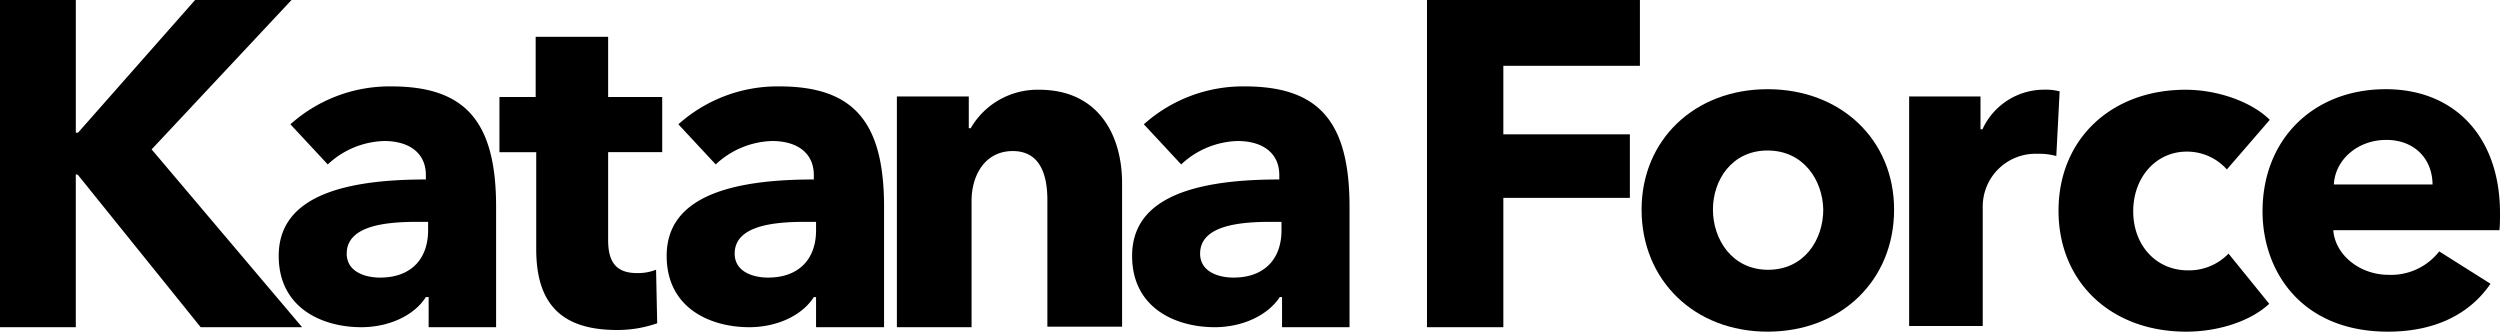
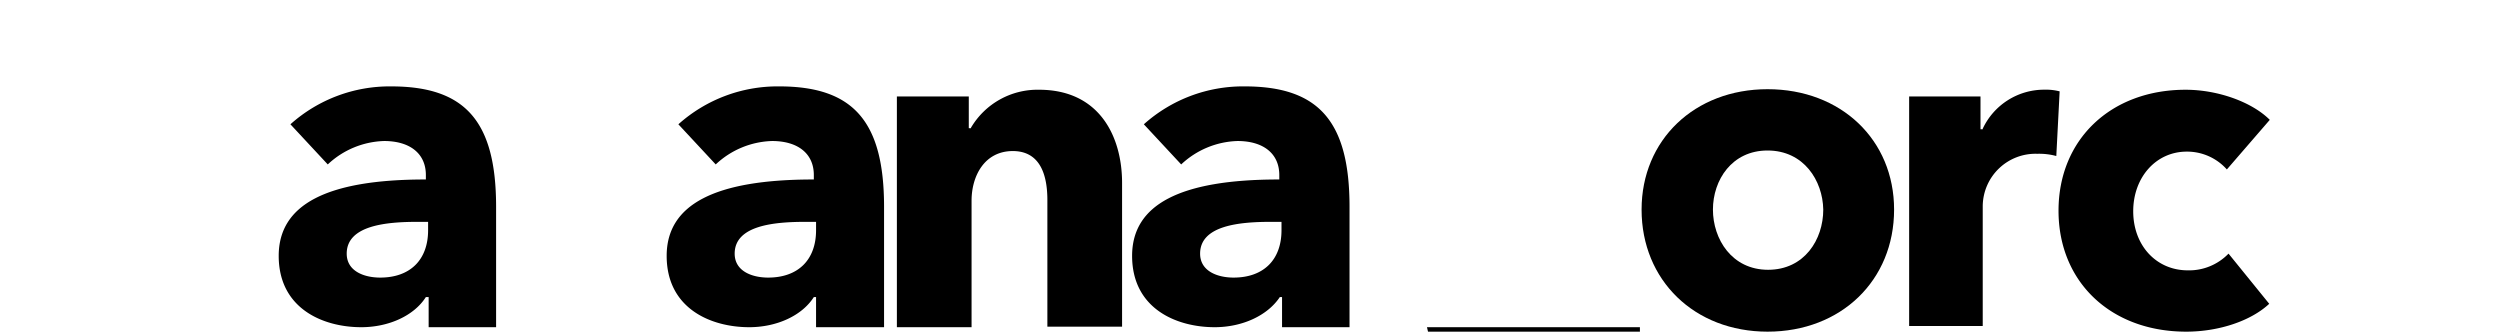
<svg xmlns="http://www.w3.org/2000/svg" width="426" height="56.515" viewBox="0 0 426 56.515">
  <g id="katana-force_logo_black" transform="translate(-25.6 -145)">
-     <path id="パス_2191" data-name="パス 2191" d="M59.794,200.755l-20.9-25.93-.19-.095h-.19v26.025H25.6V145H38.518v22.606h.38L58.844,145H75.276L51.435,170.456l25.645,30.3Z" transform="translate(0 0)" />
    <path id="パス_2192" data-name="パス 2192" d="M89.658,201.533c-6.459,0-14.058-3.134-14.058-12.158,0-8.738,8.169-13.013,24.981-13.013h.095v-.76c0-3.609-2.66-5.794-7.124-5.794a14.615,14.615,0,0,0-9.593,3.989l-6.364-6.839A25.332,25.332,0,0,1,94.787,160.5c12.633,0,17.857,5.984,17.857,20.516v20.516H101.15V196.4h-.475C98.681,199.538,94.407,201.533,89.658,201.533Zm9.593-17.952c-5.224,0-12.063.57-12.063,5.414,0,3.039,3.039,4.084,5.7,4.084,5.129,0,8.169-3.039,8.169-8.074v-1.425Z" transform="translate(-2.508 -0.778)" />
    <path id="パス_2193" data-name="パス 2193" d="M159.258,201.533c-6.459,0-14.058-3.134-14.058-12.158,0-8.738,8.169-13.013,24.981-13.013h.095v-.76c0-3.609-2.66-5.794-7.124-5.794a14.615,14.615,0,0,0-9.593,3.989l-6.364-6.839a25.332,25.332,0,0,1,17.192-6.459c12.633,0,17.857,5.984,17.857,20.516v20.516H170.656V196.4h-.38C168.281,199.538,164.007,201.533,159.258,201.533Zm9.593-17.952c-5.224,0-12.063.57-12.063,5.414,0,3.039,3.039,4.084,5.7,4.084,5.129,0,8.169-3.039,8.169-8.074v-1.425Z" transform="translate(-6 -0.778)" />
    <path id="パス_2194" data-name="パス 2194" d="M242.758,201.533c-6.459,0-14.058-3.134-14.058-12.158,0-8.738,8.169-13.013,24.981-13.013h.1v-.76c0-3.609-2.66-5.794-7.124-5.794a14.615,14.615,0,0,0-9.593,3.989l-6.364-6.839a25.332,25.332,0,0,1,17.192-6.459c12.633,0,17.857,5.984,17.857,20.516v20.516H254.25V196.4h-.38C251.781,199.538,247.507,201.533,242.758,201.533Zm9.593-17.952c-5.224,0-12.063.57-12.063,5.414,0,3.039,3.039,4.084,5.7,4.084,5.129,0,8.169-3.039,8.169-8.074v-1.425Z" transform="translate(-10.189 -0.778)" />
-     <path id="パス_2195" data-name="パス 2195" d="M135.241,201.561c-9.4,0-13.773-4.369-13.773-13.773V171.262H115.2v-9.4h6.174V151.6h12.348v10.258h9.213v9.4h-9.213v15.007c0,3.894,1.52,5.6,4.939,5.6a8.52,8.52,0,0,0,3.229-.57l.19,9.118A20.318,20.318,0,0,1,135.241,201.561Z" transform="translate(-4.495 -0.331)" />
    <path id="パス_2196" data-name="パス 2196" d="M212.145,201.563V179.907c0-5.509-1.995-8.359-5.889-8.359-4.844,0-7.029,4.274-7.029,8.454v21.561H186.5V162.24h12.253v5.414h.38v-.095a13.156,13.156,0,0,1,11.588-6.459c10.448,0,14.153,8.169,14.153,15.862v24.506H212.145Z" transform="translate(-8.072 -0.808)" />
-     <path id="パス_2197" data-name="パス 2197" d="M281.6,200.755V145h36.284v11.208H294.613v11.683h21.561v10.828H294.613v22.036Z" transform="translate(-12.843 0)" />
+     <path id="パス_2197" data-name="パス 2197" d="M281.6,200.755h36.284v11.208H294.613v11.683h21.561v10.828H294.613v22.036Z" transform="translate(-12.843 0)" />
    <path id="パス_2198" data-name="パス 2198" d="M341.566,202.318c-12.443,0-21.466-8.738-21.466-20.8,0-11.873,9.023-20.516,21.466-20.516,12.538,0,21.561,8.643,21.561,20.516C363.127,193.579,354.1,202.318,341.566,202.318Zm0-30.87c-6.079,0-9.308,5.034-9.308,10.068s3.229,10.258,9.4,10.258,9.4-5.129,9.4-10.258C350.97,176.577,347.74,171.448,341.566,171.448Z" transform="translate(-14.774 -0.803)" />
    <path id="パス_2199" data-name="パス 2199" d="M368.1,201.563V162.24h12.158v5.6h.38v-.1a11.547,11.547,0,0,1,10.448-6.649,9.38,9.38,0,0,1,2.66.285l-.57,11.018a11.167,11.167,0,0,0-3.229-.38,8.994,8.994,0,0,0-9.308,8.928v20.421H368.1Z" transform="translate(-17.182 -0.808)" />
    <path id="パス_2200" data-name="パス 2200" d="M416.651,202.323c-12.823,0-21.751-8.454-21.751-20.611s8.928-20.611,21.656-20.611c5.509,0,11.3,2.09,14.342,5.129l-7.314,8.453a9.072,9.072,0,0,0-6.839-3.039c-5.224,0-9.118,4.369-9.118,10.163s3.894,10.068,9.308,10.068a9.34,9.34,0,0,0,6.934-2.85l6.934,8.549C427.764,200.423,422.35,202.323,416.651,202.323Z" transform="translate(-18.527 -0.808)" />
-     <path id="パス_2201" data-name="パス 2201" d="M452.871,202.318c-14.722,0-21.371-10.258-21.371-20.516,0-12.253,8.644-20.8,20.991-20.8,11.873,0,19.472,8.264,19.472,21.086,0,1.045,0,1.995-.095,2.944H443.563v.1c.38,4.179,4.559,7.5,9.4,7.5a10.393,10.393,0,0,0,8.643-3.989l8.739,5.509C466.644,199.563,460.565,202.318,452.871,202.318Zm-.285-32.674c-4.749,0-8.643,3.229-8.928,7.5v.095H460.47v-.095C460.375,172.683,457.24,169.643,452.586,169.643Z" transform="translate(-20.363 -0.803)" />
  </g>
</svg>